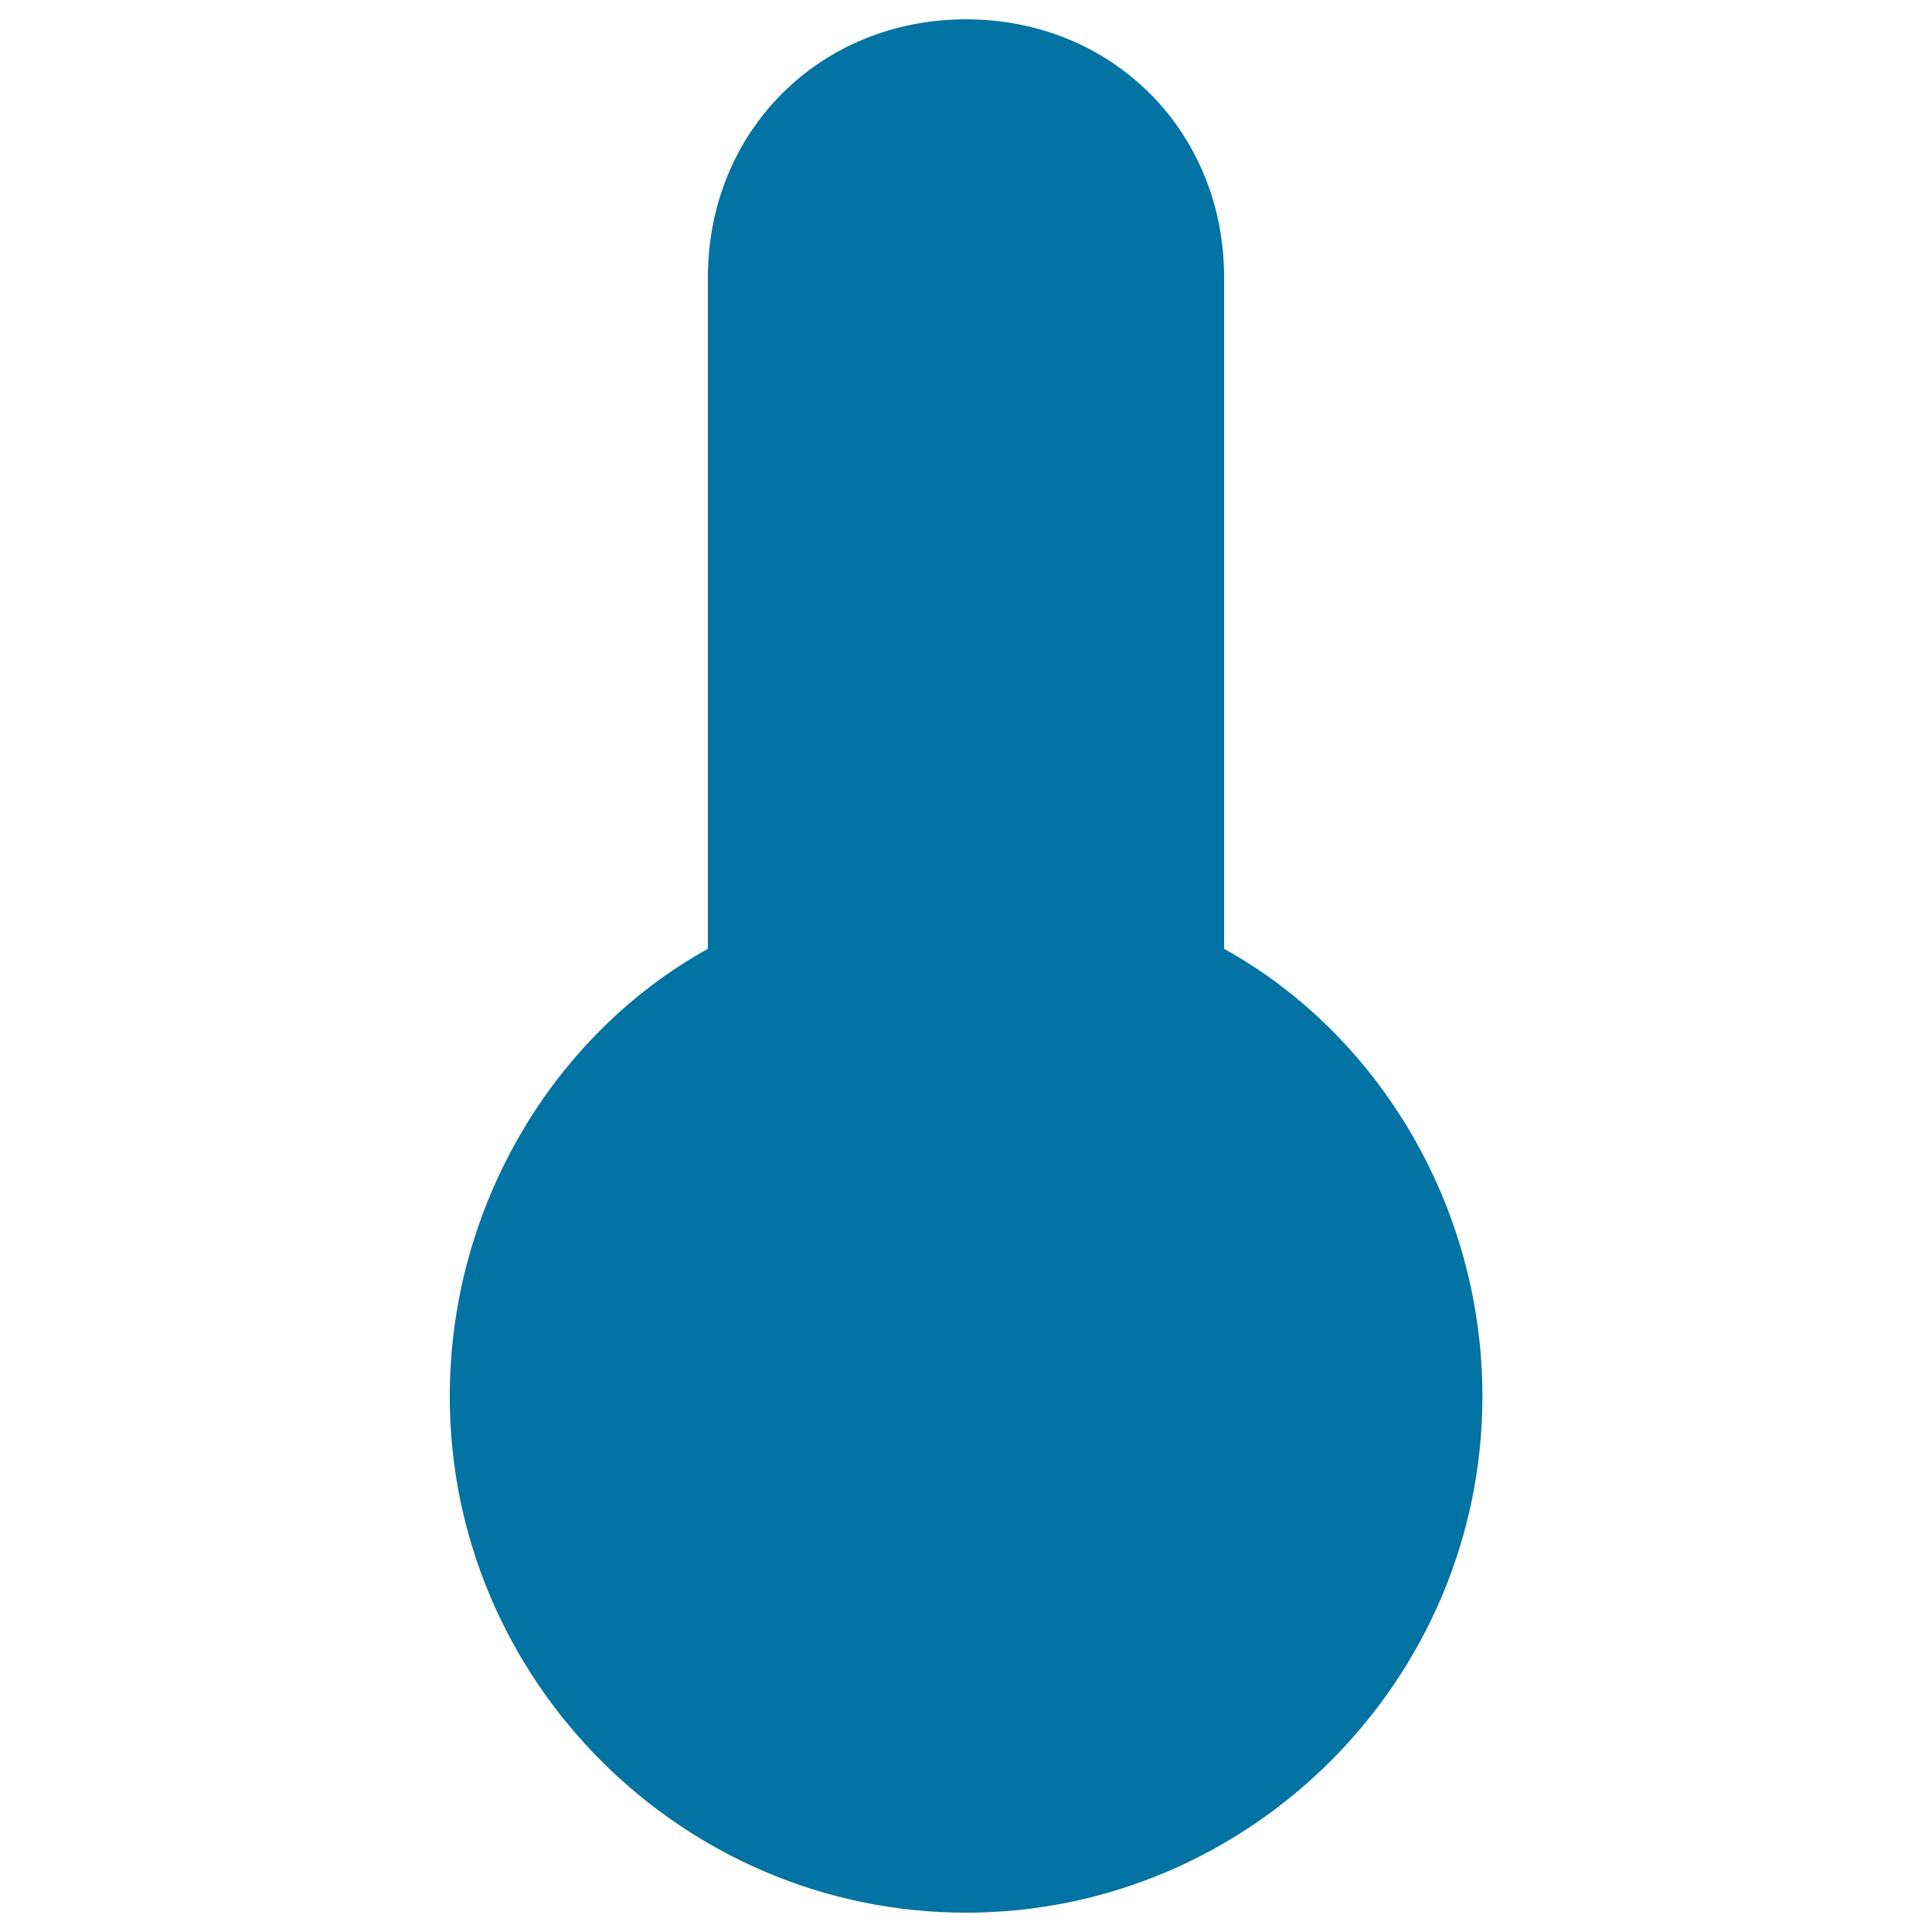
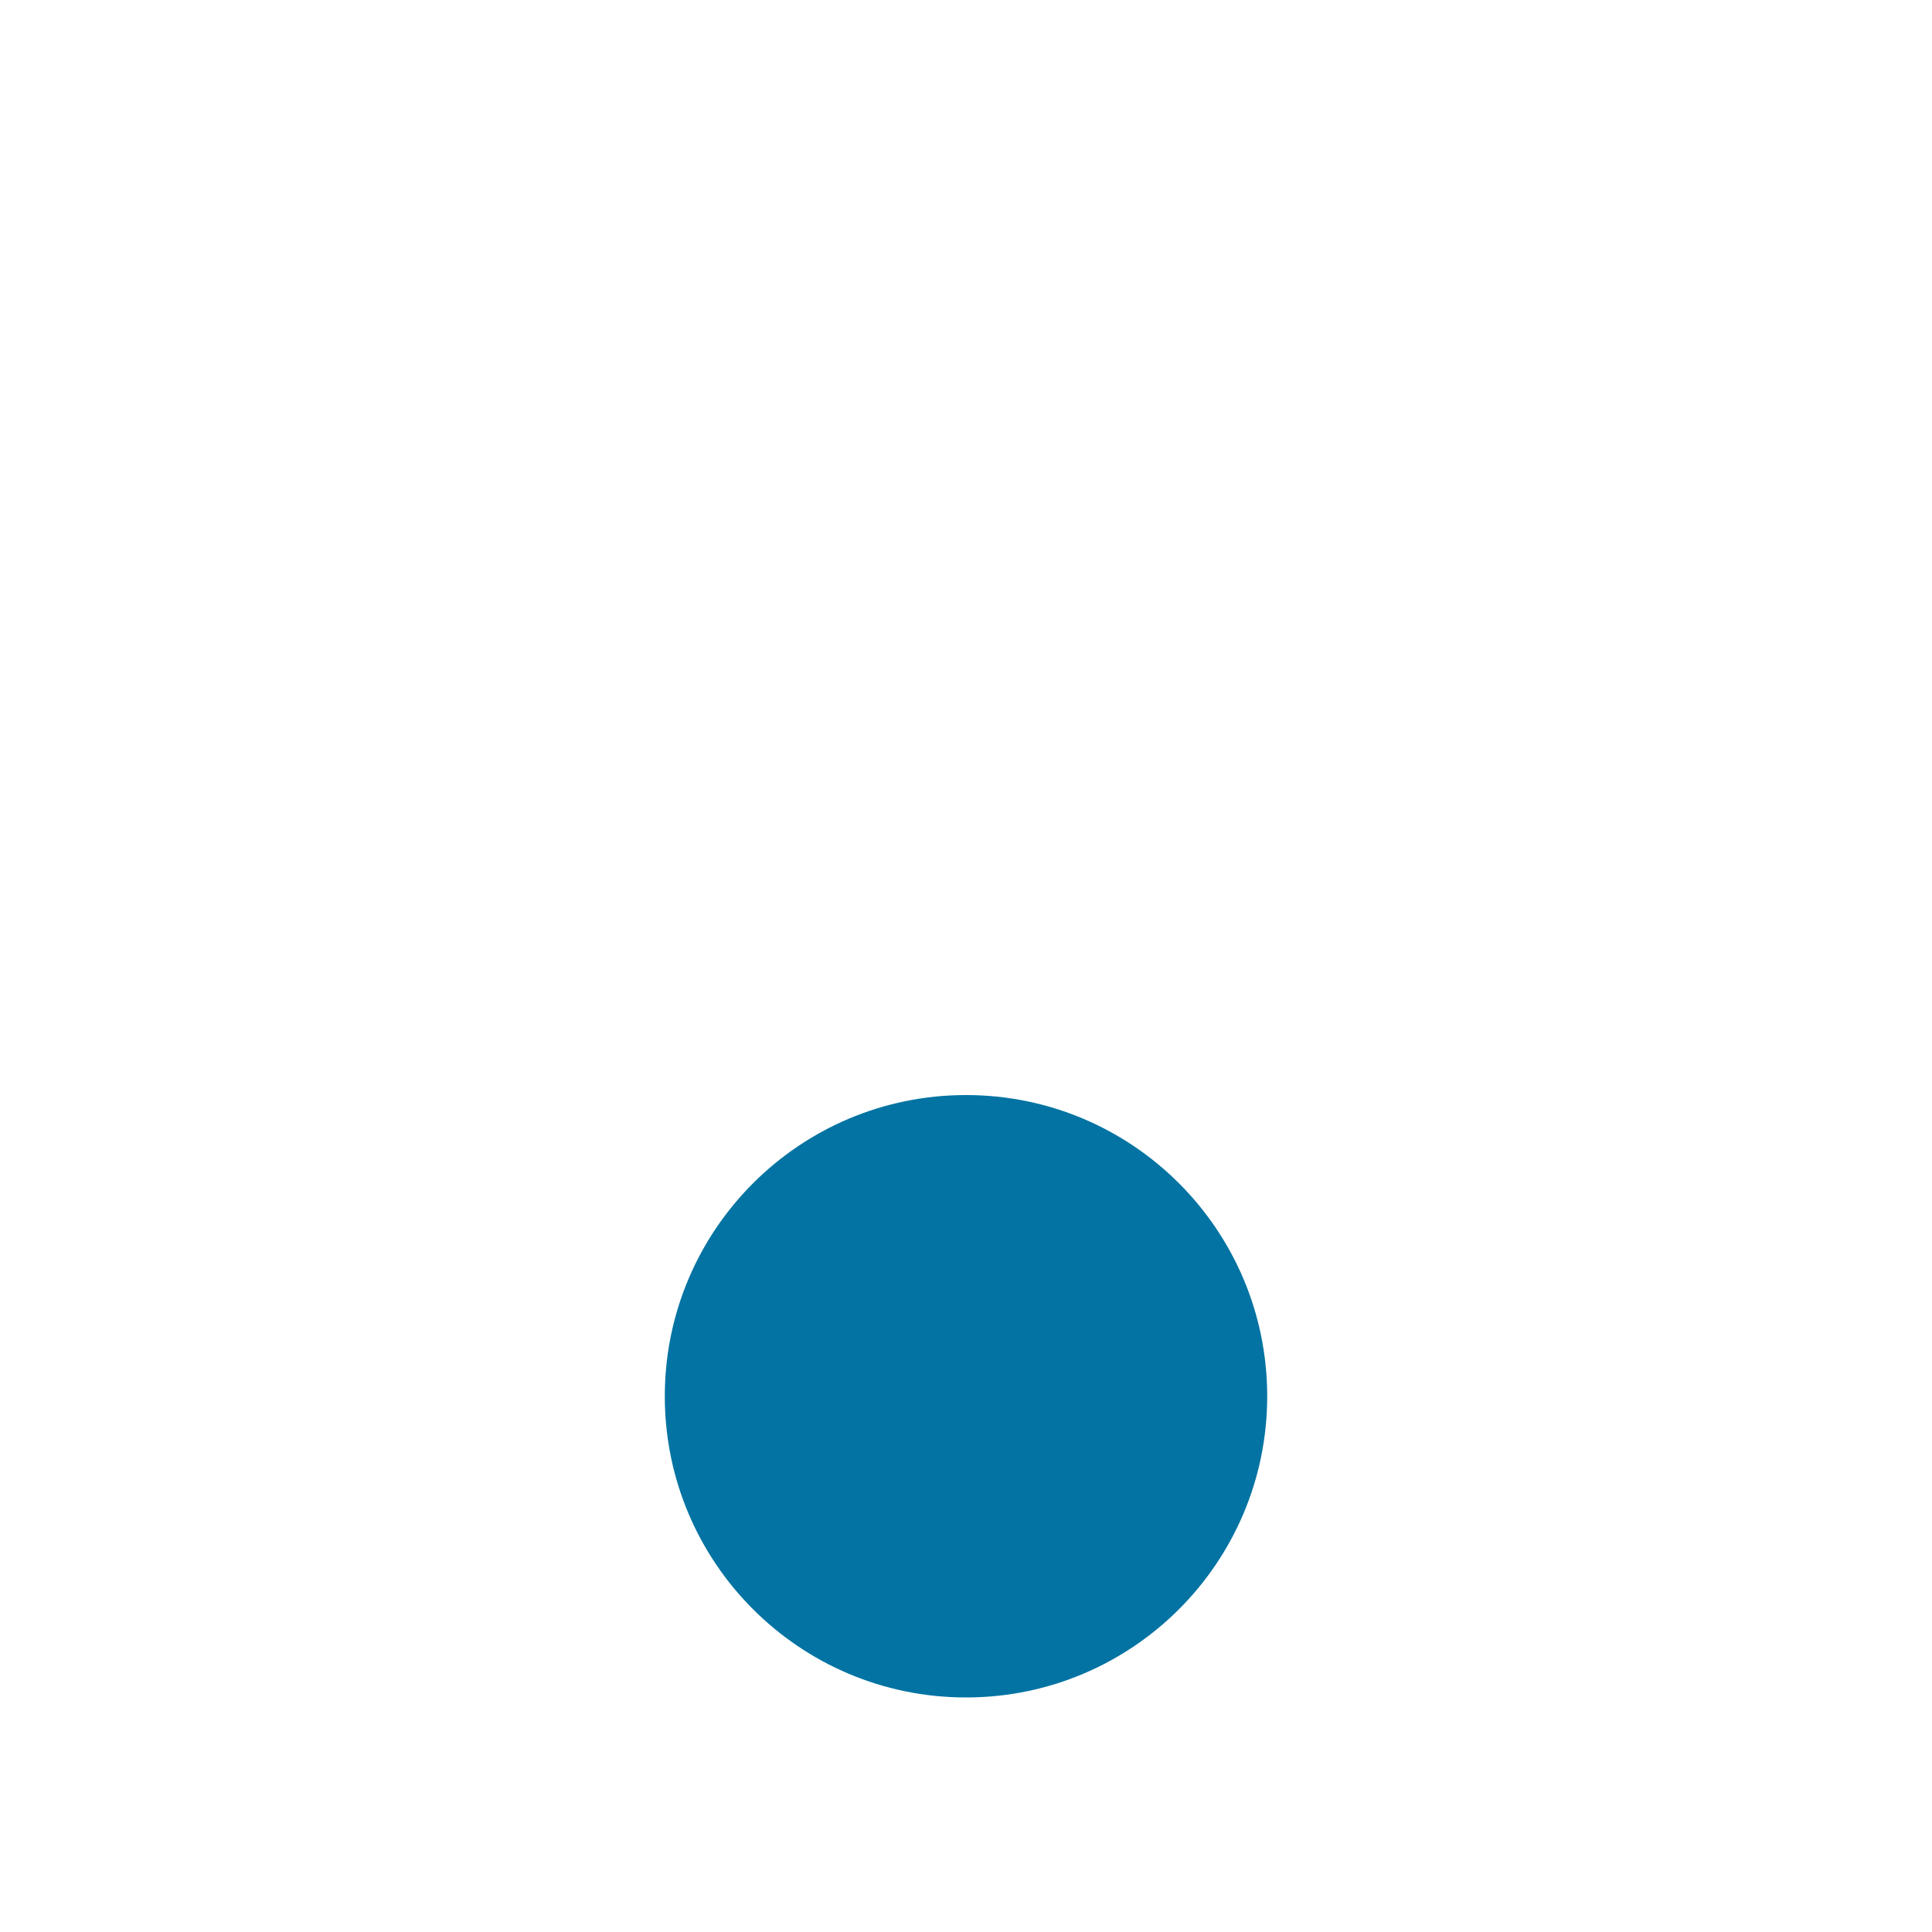
<svg xmlns="http://www.w3.org/2000/svg" viewBox="0 0 1000 1000" style="fill:#0273a2">
  <title>Easy Net SVG icon</title>
  <path d="M344.1,722.7c0,86.1,69.8,155.9,155.9,155.9c86.1,0,155.9-69.8,155.9-155.9c0-86.1-69.8-155.9-155.9-155.9C413.9,566.8,344.1,636.6,344.1,722.7L344.1,722.7z" />
-   <path d="M633.6,491.1c0-115.8,0-320.7,0-347.5C633.6,67.9,575.7,10,500,10c-75.7,0-133.6,57.9-133.6,133.6c0,26.7,0,236.1,0,347.5c-80.2,44.5-133.6,133.6-133.6,231.6C232.7,869.7,353,990,500,990c147,0,267.3-120.3,267.3-267.3C767.3,624.7,713.8,535.6,633.6,491.1z" />
-   <path d="M455.5,188.2h89.1v579.1h-89.1V188.2z" />
  <path d="M589.1,232.7h178.2H589.1z" />
  <path d="M589.1,366.4h178.2H589.1z" />
</svg>